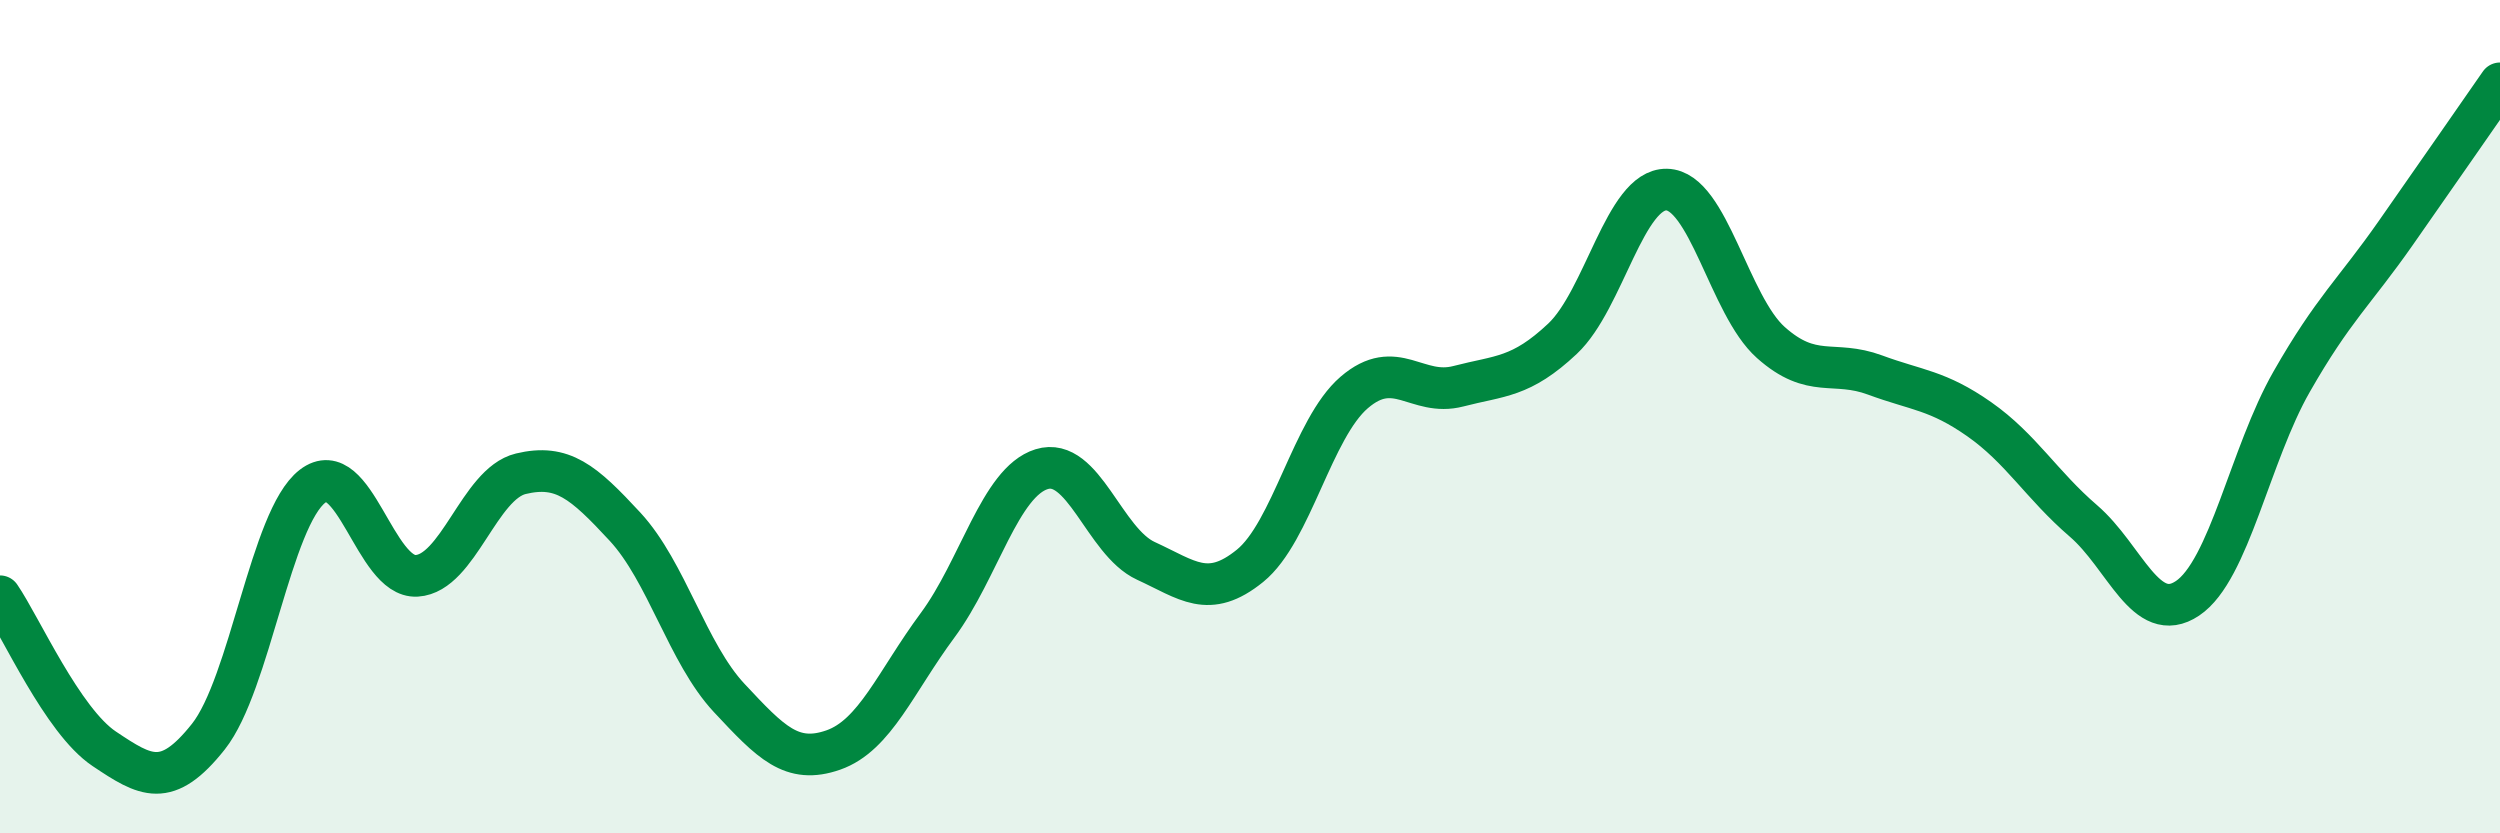
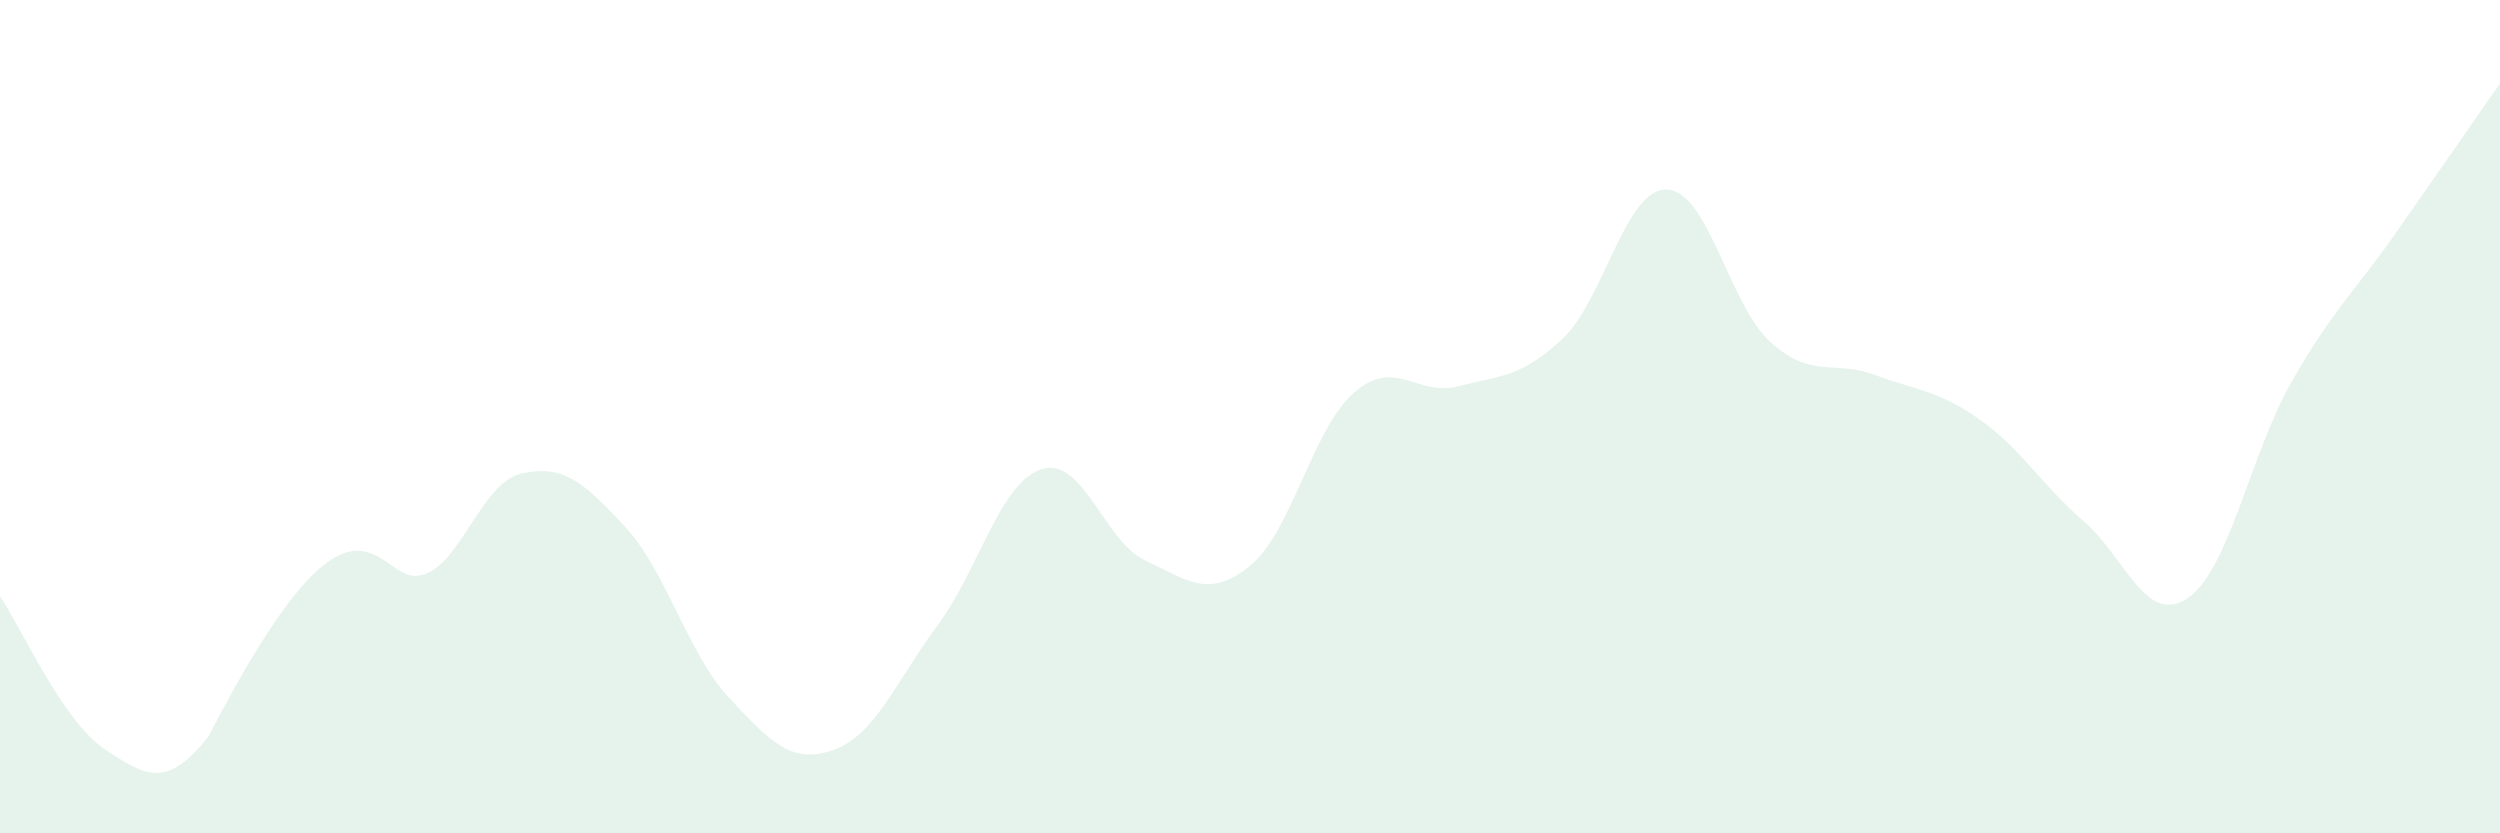
<svg xmlns="http://www.w3.org/2000/svg" width="60" height="20" viewBox="0 0 60 20">
-   <path d="M 0,14.31 C 0.5,15.04 1.5,17.3 2.5,17.97 C 3.5,18.64 4,18.94 5,17.68 C 6,16.42 6.5,12.44 7.5,11.67 C 8.5,10.9 9,13.88 10,13.82 C 11,13.76 11.5,11.61 12.5,11.37 C 13.5,11.13 14,11.56 15,12.64 C 16,13.72 16.5,15.68 17.5,16.75 C 18.5,17.82 19,18.35 20,18 C 21,17.65 21.5,16.36 22.5,15.01 C 23.5,13.66 24,11.57 25,11.26 C 26,10.95 26.5,13 27.5,13.46 C 28.5,13.92 29,14.39 30,13.58 C 31,12.77 31.5,10.28 32.5,9.42 C 33.5,8.56 34,9.53 35,9.27 C 36,9.01 36.5,9.07 37.5,8.13 C 38.5,7.19 39,4.53 40,4.55 C 41,4.57 41.5,7.33 42.5,8.22 C 43.5,9.11 44,8.63 45,9 C 46,9.37 46.5,9.36 47.5,10.06 C 48.5,10.76 49,11.64 50,12.5 C 51,13.36 51.5,15.03 52.5,14.36 C 53.5,13.69 54,10.91 55,9.16 C 56,7.41 56.5,7.02 57.5,5.59 C 58.5,4.16 59.5,2.72 60,2L60 20L0 20Z" fill="#008740" opacity="0.1" stroke-linecap="round" stroke-linejoin="round" />
-   <path d="M 0,14.31 C 0.5,15.04 1.5,17.3 2.5,17.97 C 3.5,18.64 4,18.94 5,17.68 C 6,16.42 6.5,12.44 7.5,11.67 C 8.5,10.9 9,13.88 10,13.82 C 11,13.76 11.5,11.61 12.5,11.37 C 13.5,11.13 14,11.56 15,12.64 C 16,13.72 16.5,15.68 17.5,16.75 C 18.5,17.82 19,18.35 20,18 C 21,17.65 21.5,16.36 22.5,15.01 C 23.5,13.66 24,11.57 25,11.26 C 26,10.95 26.5,13 27.5,13.46 C 28.5,13.92 29,14.39 30,13.58 C 31,12.77 31.5,10.28 32.5,9.42 C 33.5,8.56 34,9.53 35,9.27 C 36,9.01 36.5,9.07 37.5,8.13 C 38.5,7.19 39,4.53 40,4.55 C 41,4.57 41.5,7.33 42.5,8.22 C 43.5,9.11 44,8.63 45,9 C 46,9.37 46.5,9.36 47.5,10.06 C 48.5,10.76 49,11.64 50,12.5 C 51,13.36 51.5,15.03 52.5,14.36 C 53.5,13.69 54,10.91 55,9.16 C 56,7.41 56.5,7.02 57.5,5.59 C 58.5,4.16 59.5,2.72 60,2" stroke="#008740" stroke-width="1" fill="none" stroke-linecap="round" stroke-linejoin="round" />
+   <path d="M 0,14.31 C 0.5,15.04 1.5,17.3 2.5,17.97 C 3.5,18.64 4,18.94 5,17.68 C 8.5,10.9 9,13.88 10,13.82 C 11,13.76 11.5,11.61 12.5,11.37 C 13.5,11.13 14,11.56 15,12.64 C 16,13.72 16.5,15.68 17.5,16.75 C 18.5,17.82 19,18.35 20,18 C 21,17.65 21.5,16.36 22.5,15.01 C 23.5,13.66 24,11.57 25,11.26 C 26,10.95 26.5,13 27.5,13.46 C 28.5,13.92 29,14.39 30,13.58 C 31,12.77 31.5,10.28 32.5,9.42 C 33.5,8.56 34,9.53 35,9.27 C 36,9.01 36.5,9.07 37.5,8.13 C 38.5,7.19 39,4.53 40,4.55 C 41,4.57 41.5,7.33 42.5,8.22 C 43.5,9.11 44,8.63 45,9 C 46,9.37 46.5,9.36 47.5,10.06 C 48.5,10.76 49,11.64 50,12.5 C 51,13.36 51.5,15.03 52.5,14.36 C 53.5,13.69 54,10.91 55,9.16 C 56,7.41 56.5,7.02 57.5,5.59 C 58.5,4.16 59.5,2.72 60,2L60 20L0 20Z" fill="#008740" opacity="0.1" stroke-linecap="round" stroke-linejoin="round" />
</svg>